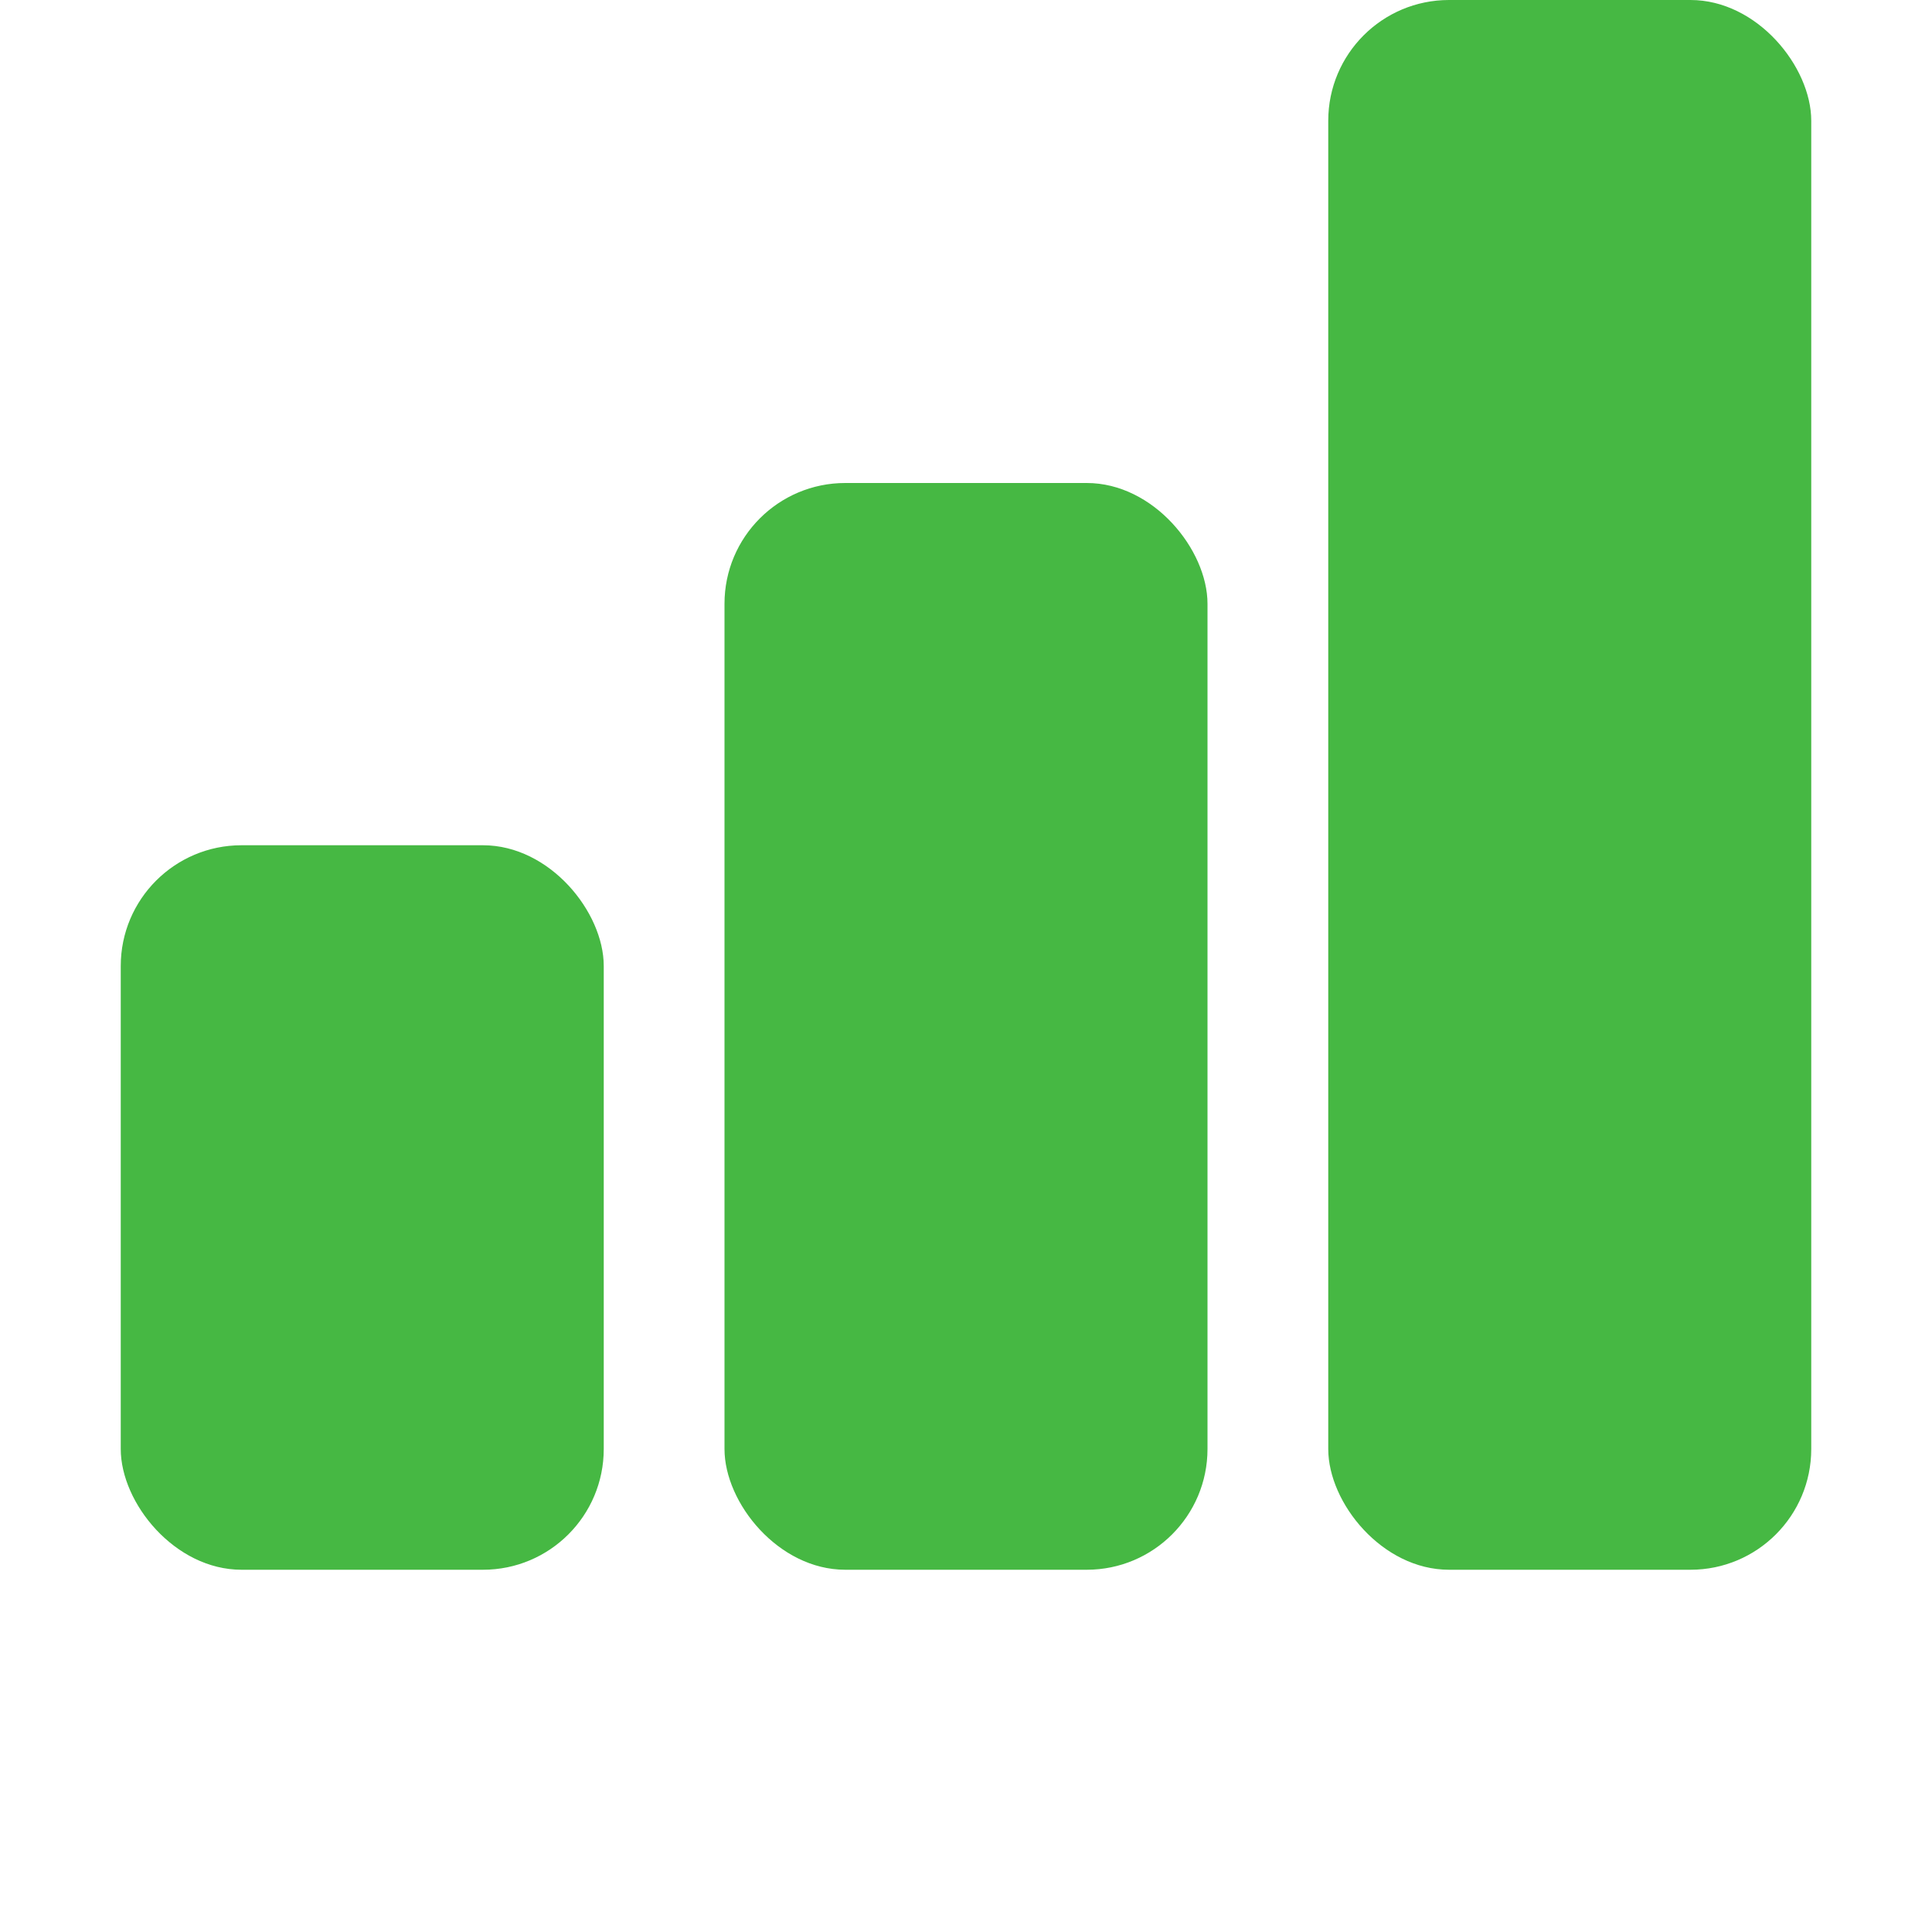
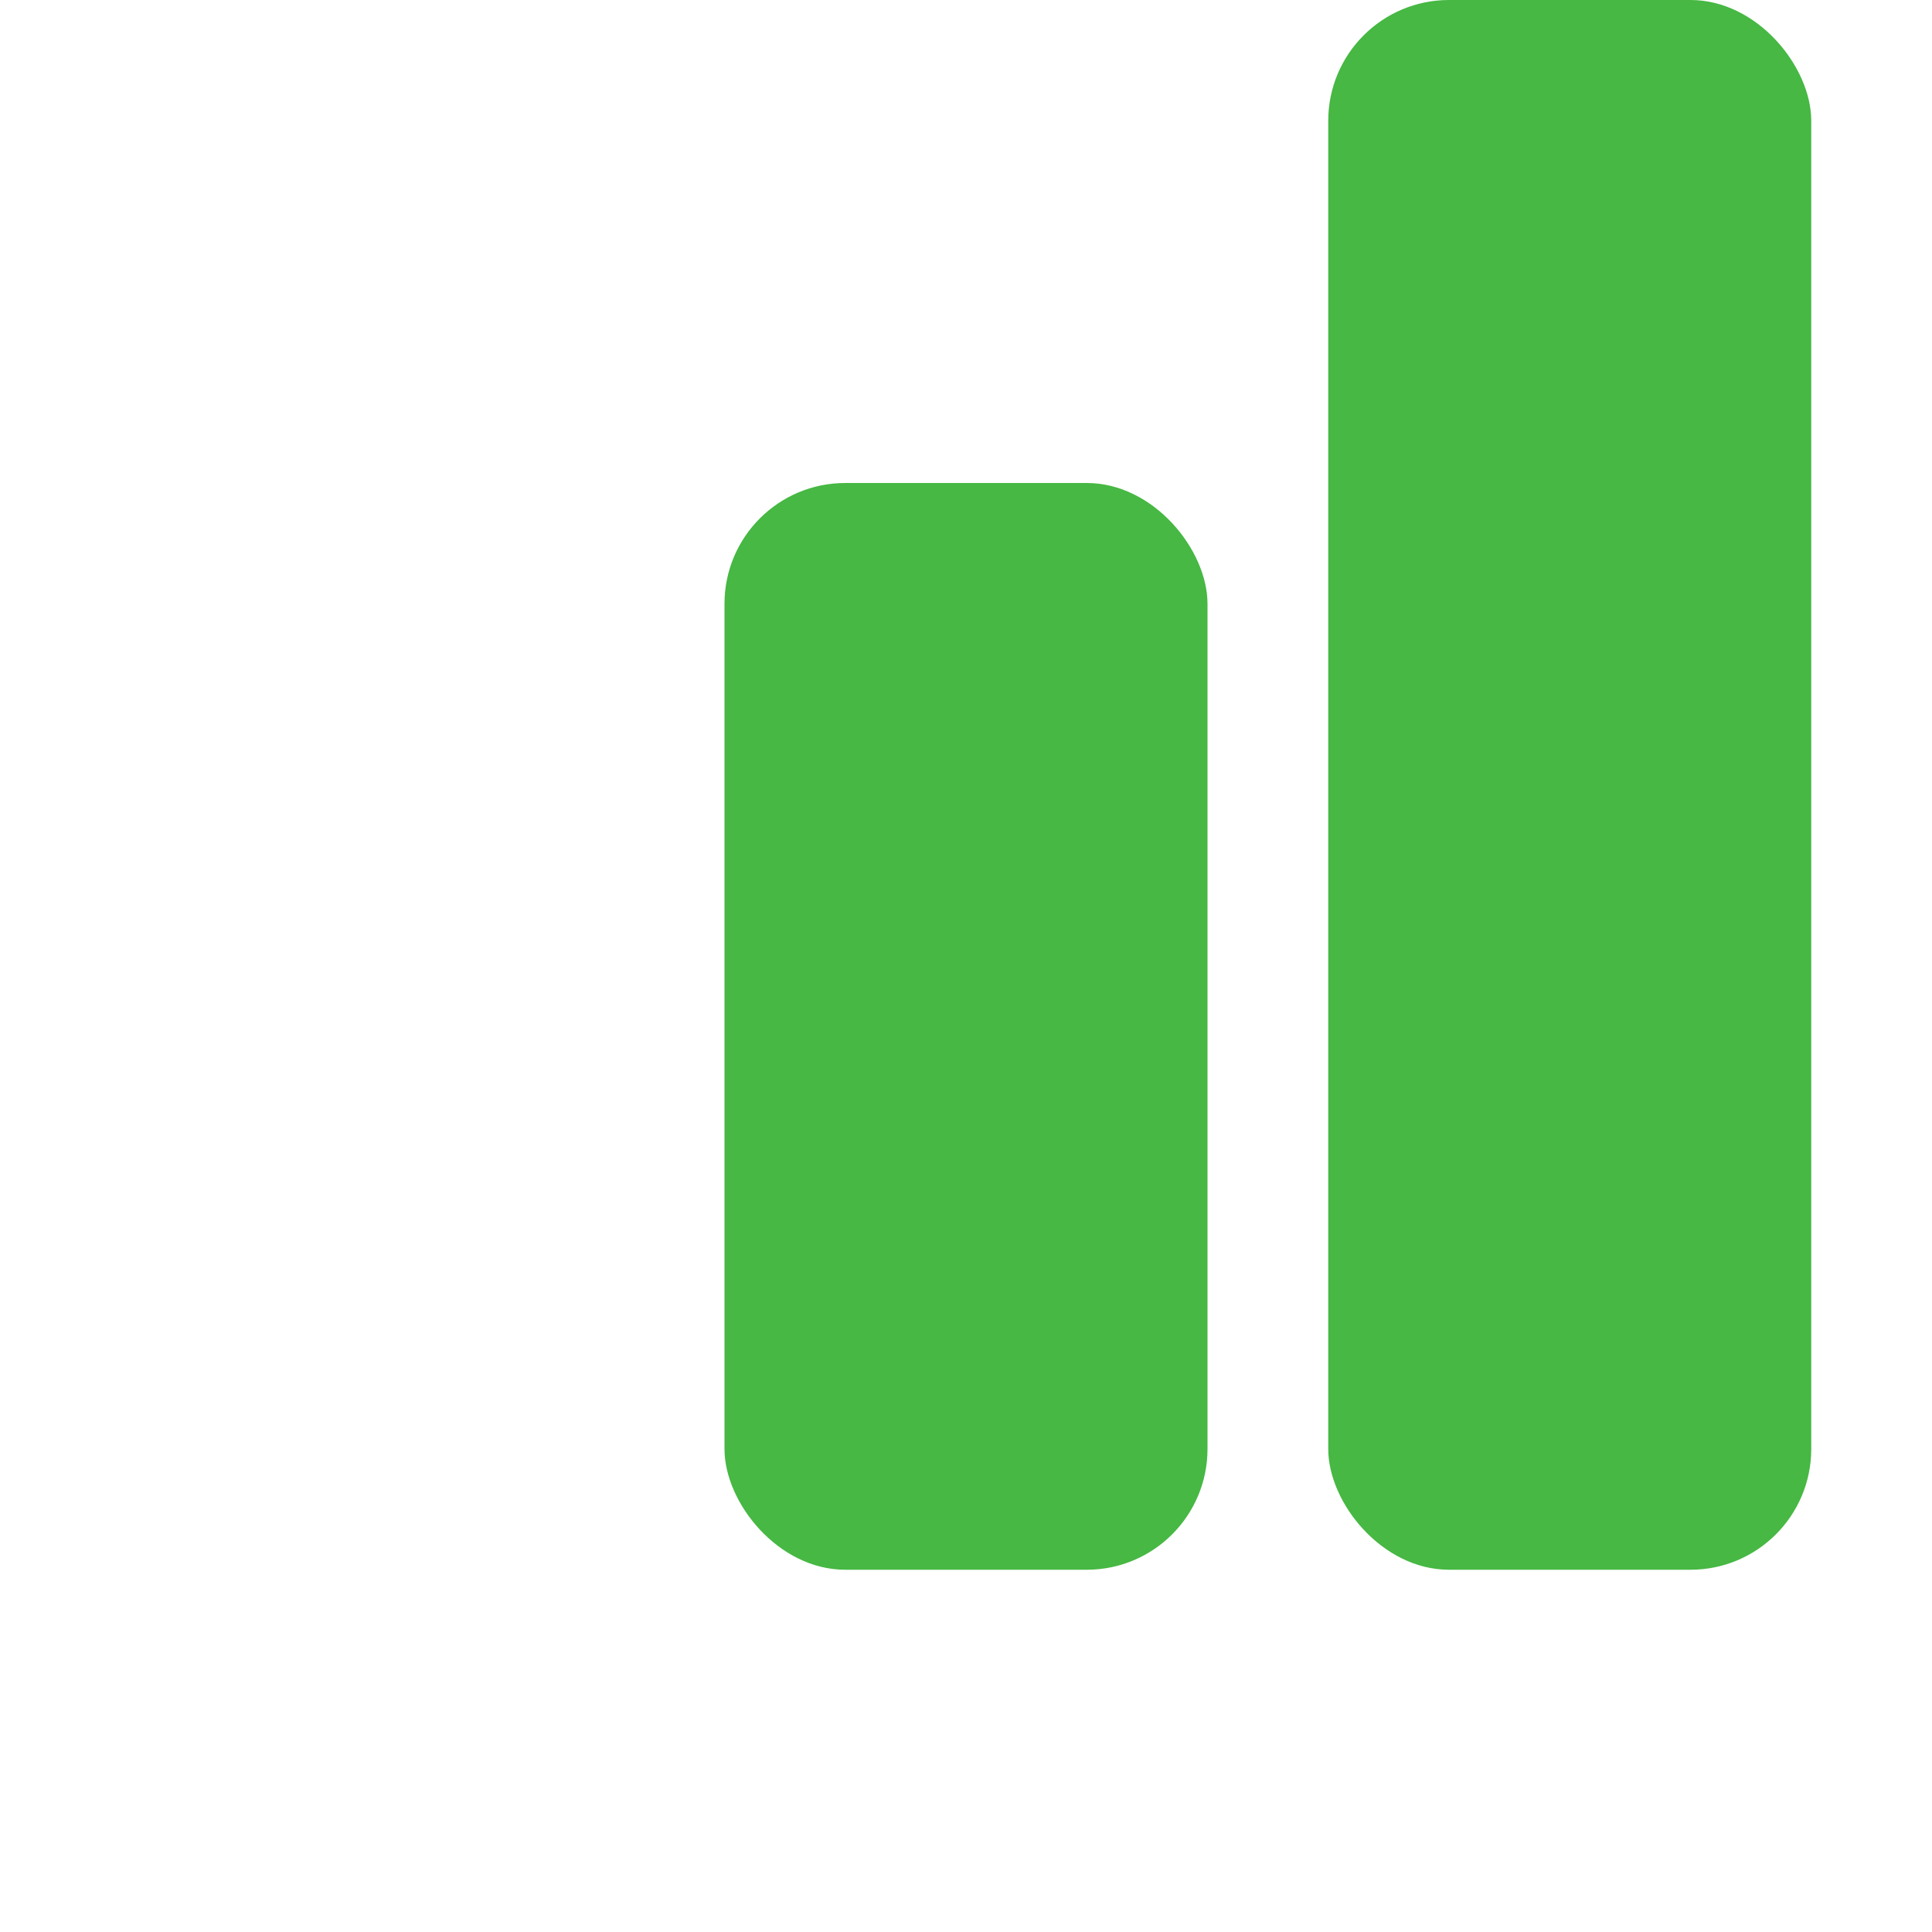
<svg xmlns="http://www.w3.org/2000/svg" width="16" height="16" viewBox="0 0 16 16" fill="none">
-   <rect x="1" y="7" width="4" height="6" rx="1" fill="#46B843" />
  <rect x="6" y="4" width="4" height="9" rx="1" fill="#46B843" />
  <rect x="11" width="4" height="13" rx="1" fill="#46B843" />
</svg>